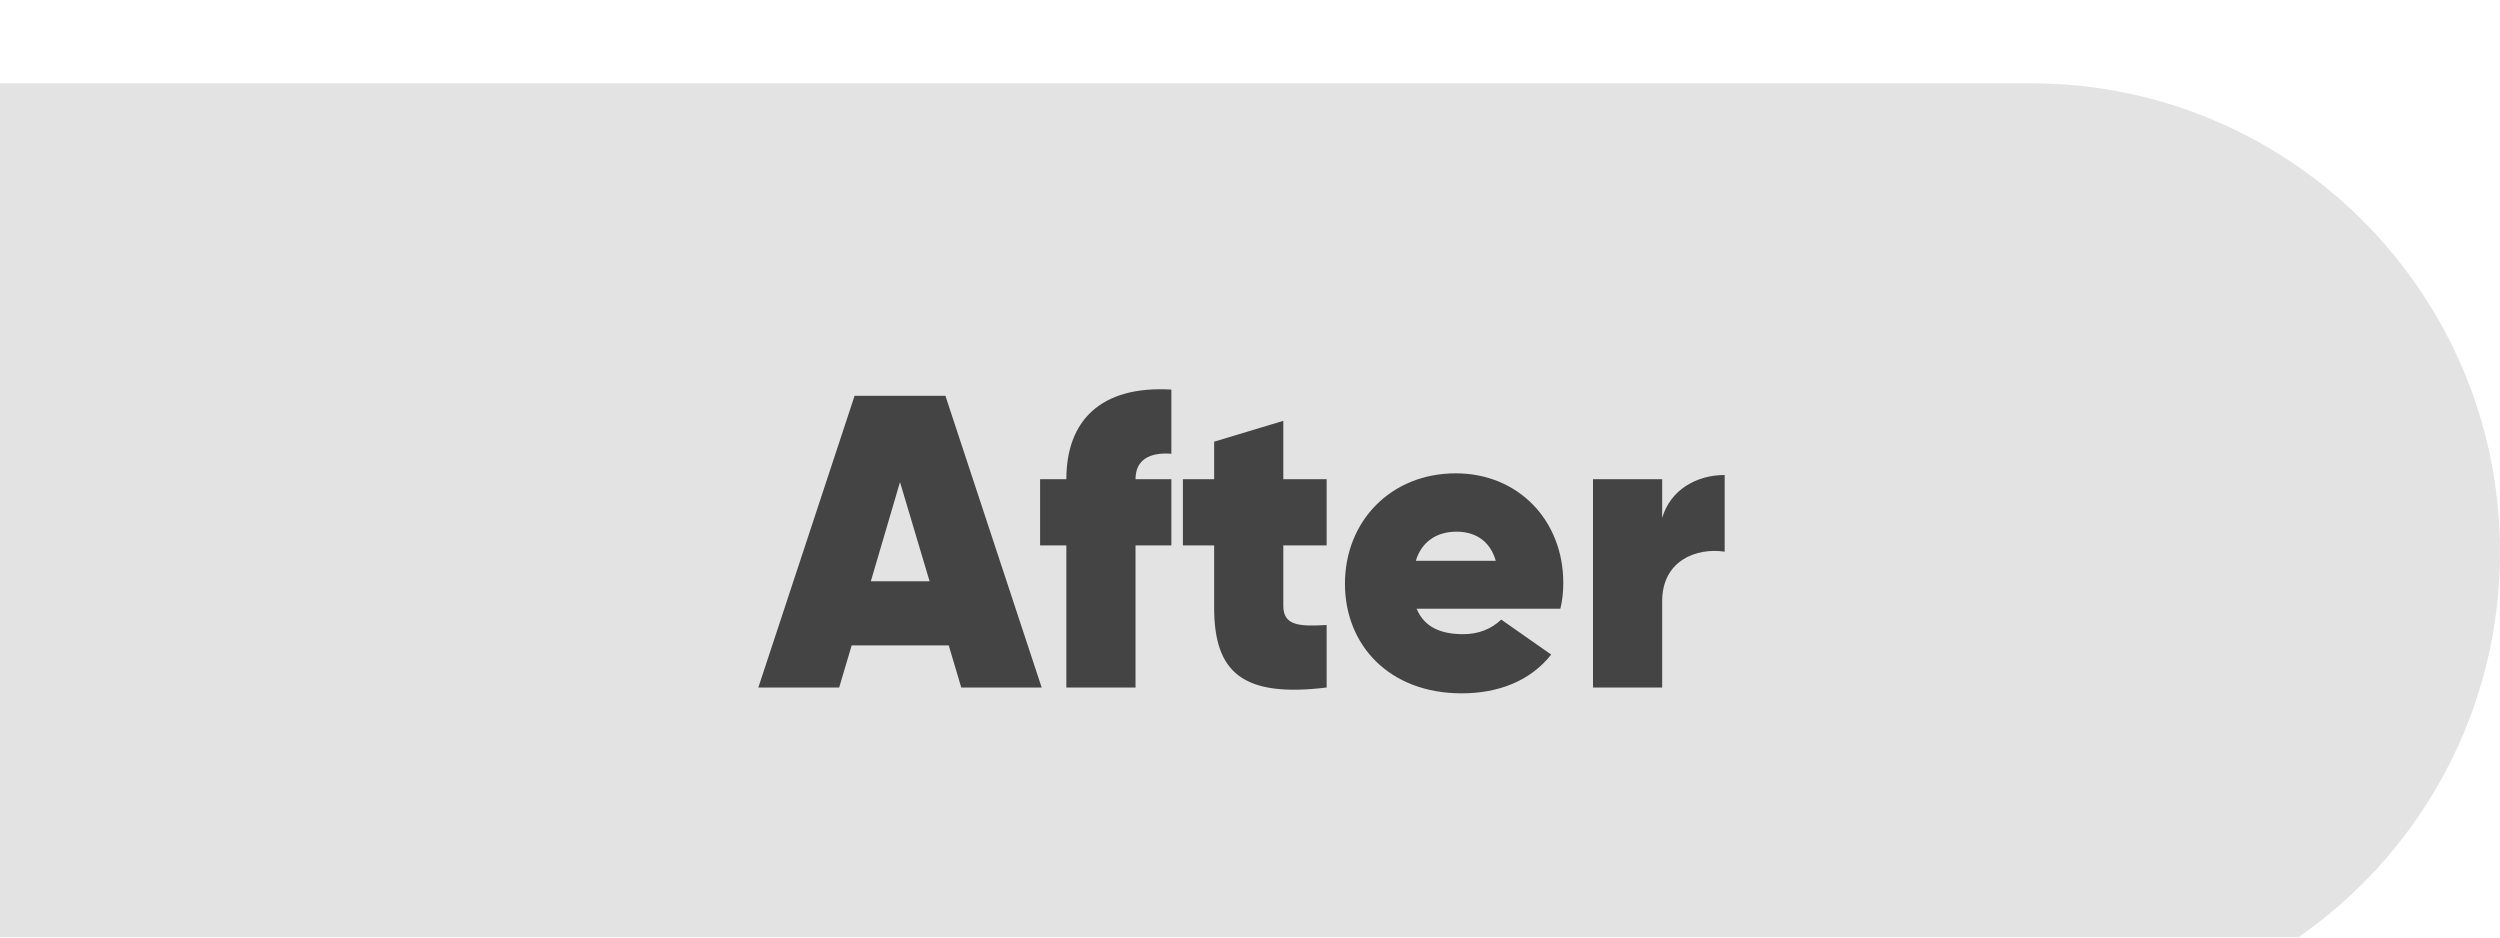
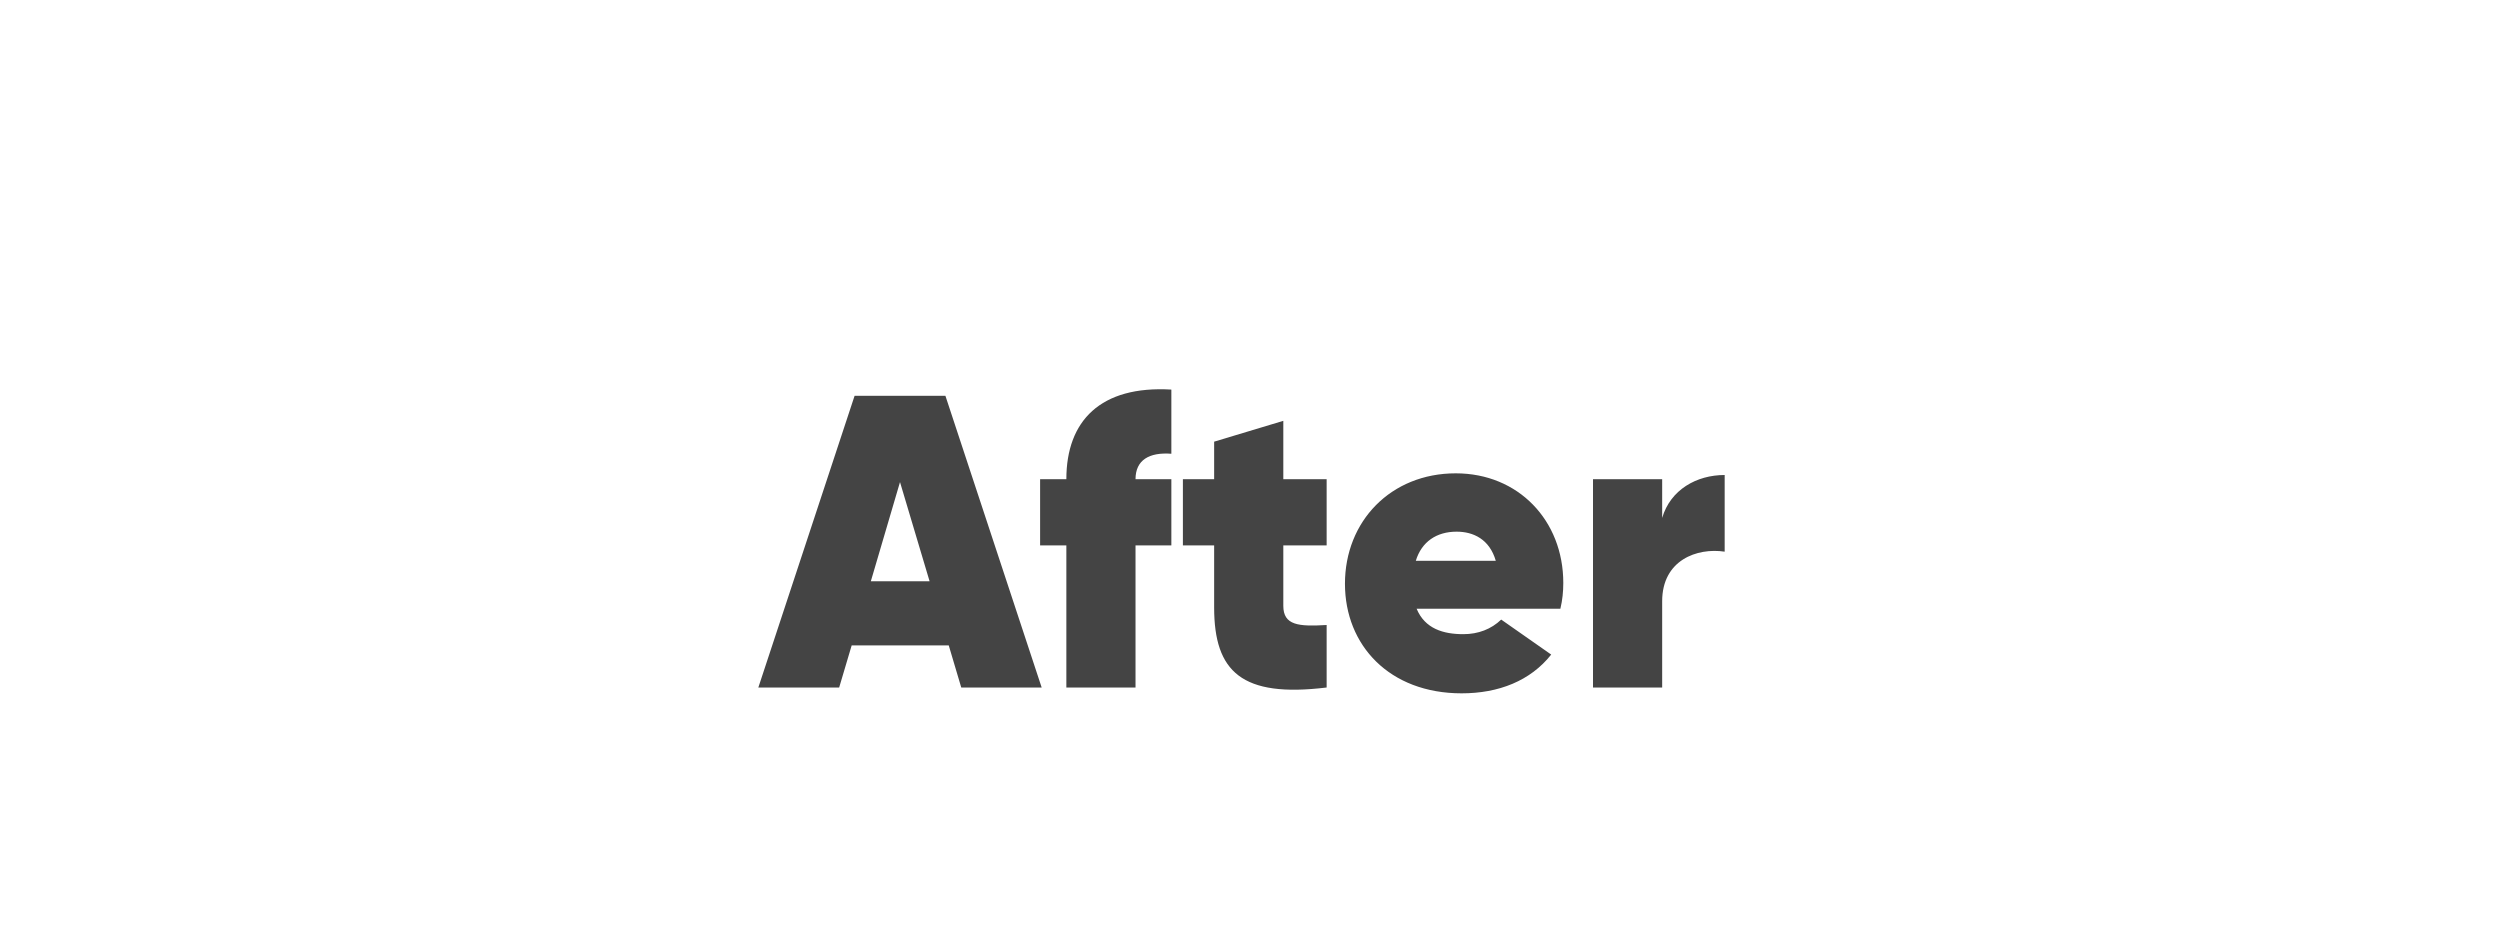
<svg xmlns="http://www.w3.org/2000/svg" width="120" height="45" viewBox="0 0 120 45" fill="none">
  <g filter="url(#filter0_i_1_38)">
-     <path d="M0 0H97.5C109.926 0 120 10.074 120 22.5V22.5C120 34.926 109.926 45 97.5 45H0V0Z" fill="#E3E3E3" />
    <path d="M46.14 29L45.54 26.98H40.88L40.28 29H36.4L41.02 15H45.38L50 29H46.14ZM41.8 23.9H44.62L43.2 19.14L41.8 23.9ZM56.225 17.78C55.165 17.7 54.505 18.08 54.505 19H56.225V22.18H54.505V29H51.185V22.18H49.925V19H51.185C51.185 16.2 52.825 14.5 56.225 14.7V17.78ZM63.679 22.18H61.599V25.08C61.599 26.02 62.34 26.08 63.679 26V29C59.599 29.5 58.279 28.24 58.279 25.16V22.18H56.779V19H58.279V17.2L61.599 16.2V19H63.679V22.18ZM67.998 25.22C68.398 26.18 69.278 26.44 70.238 26.44C70.958 26.44 71.578 26.2 72.058 25.74L74.458 27.42C73.458 28.68 71.938 29.28 70.158 29.28C66.698 29.28 64.558 26.98 64.558 24.02C64.558 21.02 66.758 18.72 69.878 18.72C72.878 18.72 75.038 20.98 75.038 23.98C75.038 24.4 74.998 24.8 74.898 25.22H67.998ZM67.958 22.92H71.798C71.498 21.88 70.718 21.52 69.918 21.52C68.958 21.52 68.238 22 67.958 22.92ZM79.784 20.86C80.184 19.5 81.444 18.8 82.784 18.8V22.48C81.464 22.28 79.784 22.88 79.784 24.86V29H76.464V19H79.784V20.86Z" fill="#444444" />
  </g>
  <defs>
    <filter id="filter0_i_1_38" x="0" y="0" width="120" height="49" filterUnits="userSpaceOnUse" color-interpolation-filters="sRGB">
      <feFlood flood-opacity="0" result="BackgroundImageFix" />
      <feBlend mode="normal" in="SourceGraphic" in2="BackgroundImageFix" result="shape" />
      <feColorMatrix in="SourceAlpha" type="matrix" values="0 0 0 0 0 0 0 0 0 0 0 0 0 0 0 0 0 0 127 0" result="hardAlpha" />
      <feOffset dy="4" />
      <feGaussianBlur stdDeviation="5" />
      <feComposite in2="hardAlpha" operator="arithmetic" k2="-1" k3="1" />
      <feColorMatrix type="matrix" values="0 0 0 0 0 0 0 0 0 0 0 0 0 0 0 0 0 0 0.25 0" />
      <feBlend mode="normal" in2="shape" result="effect1_innerShadow_1_38" />
    </filter>
  </defs>
</svg>